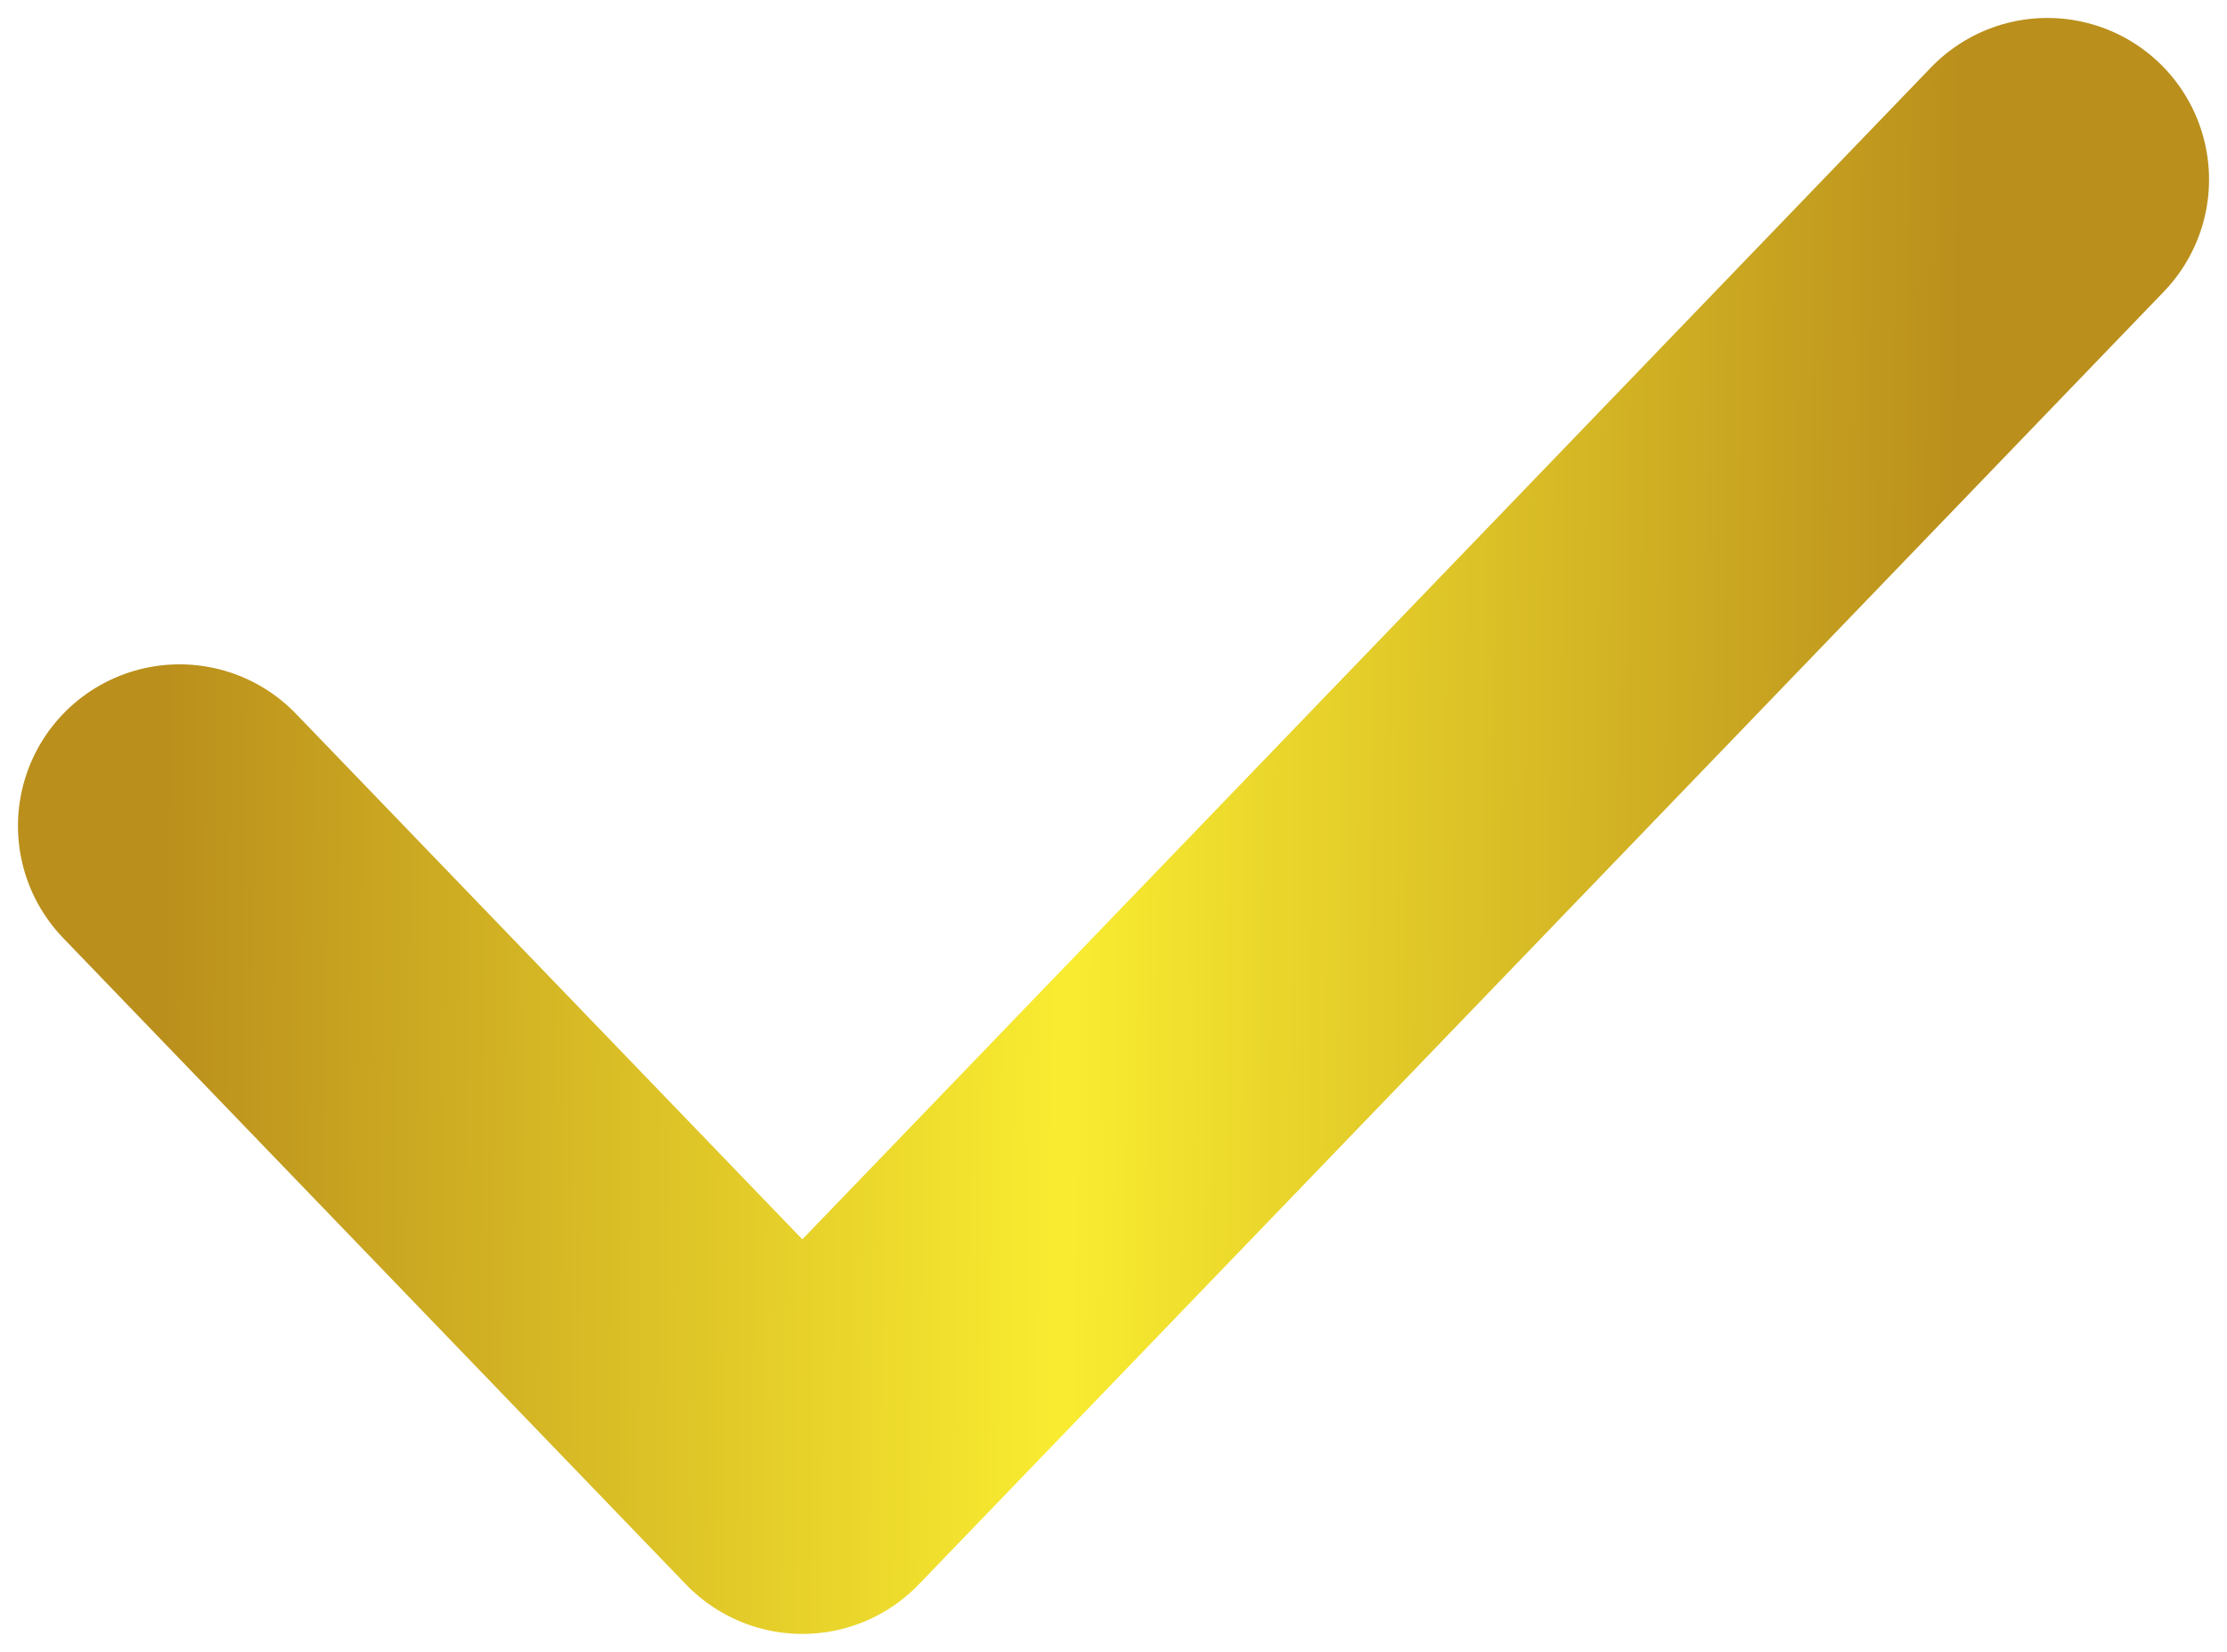
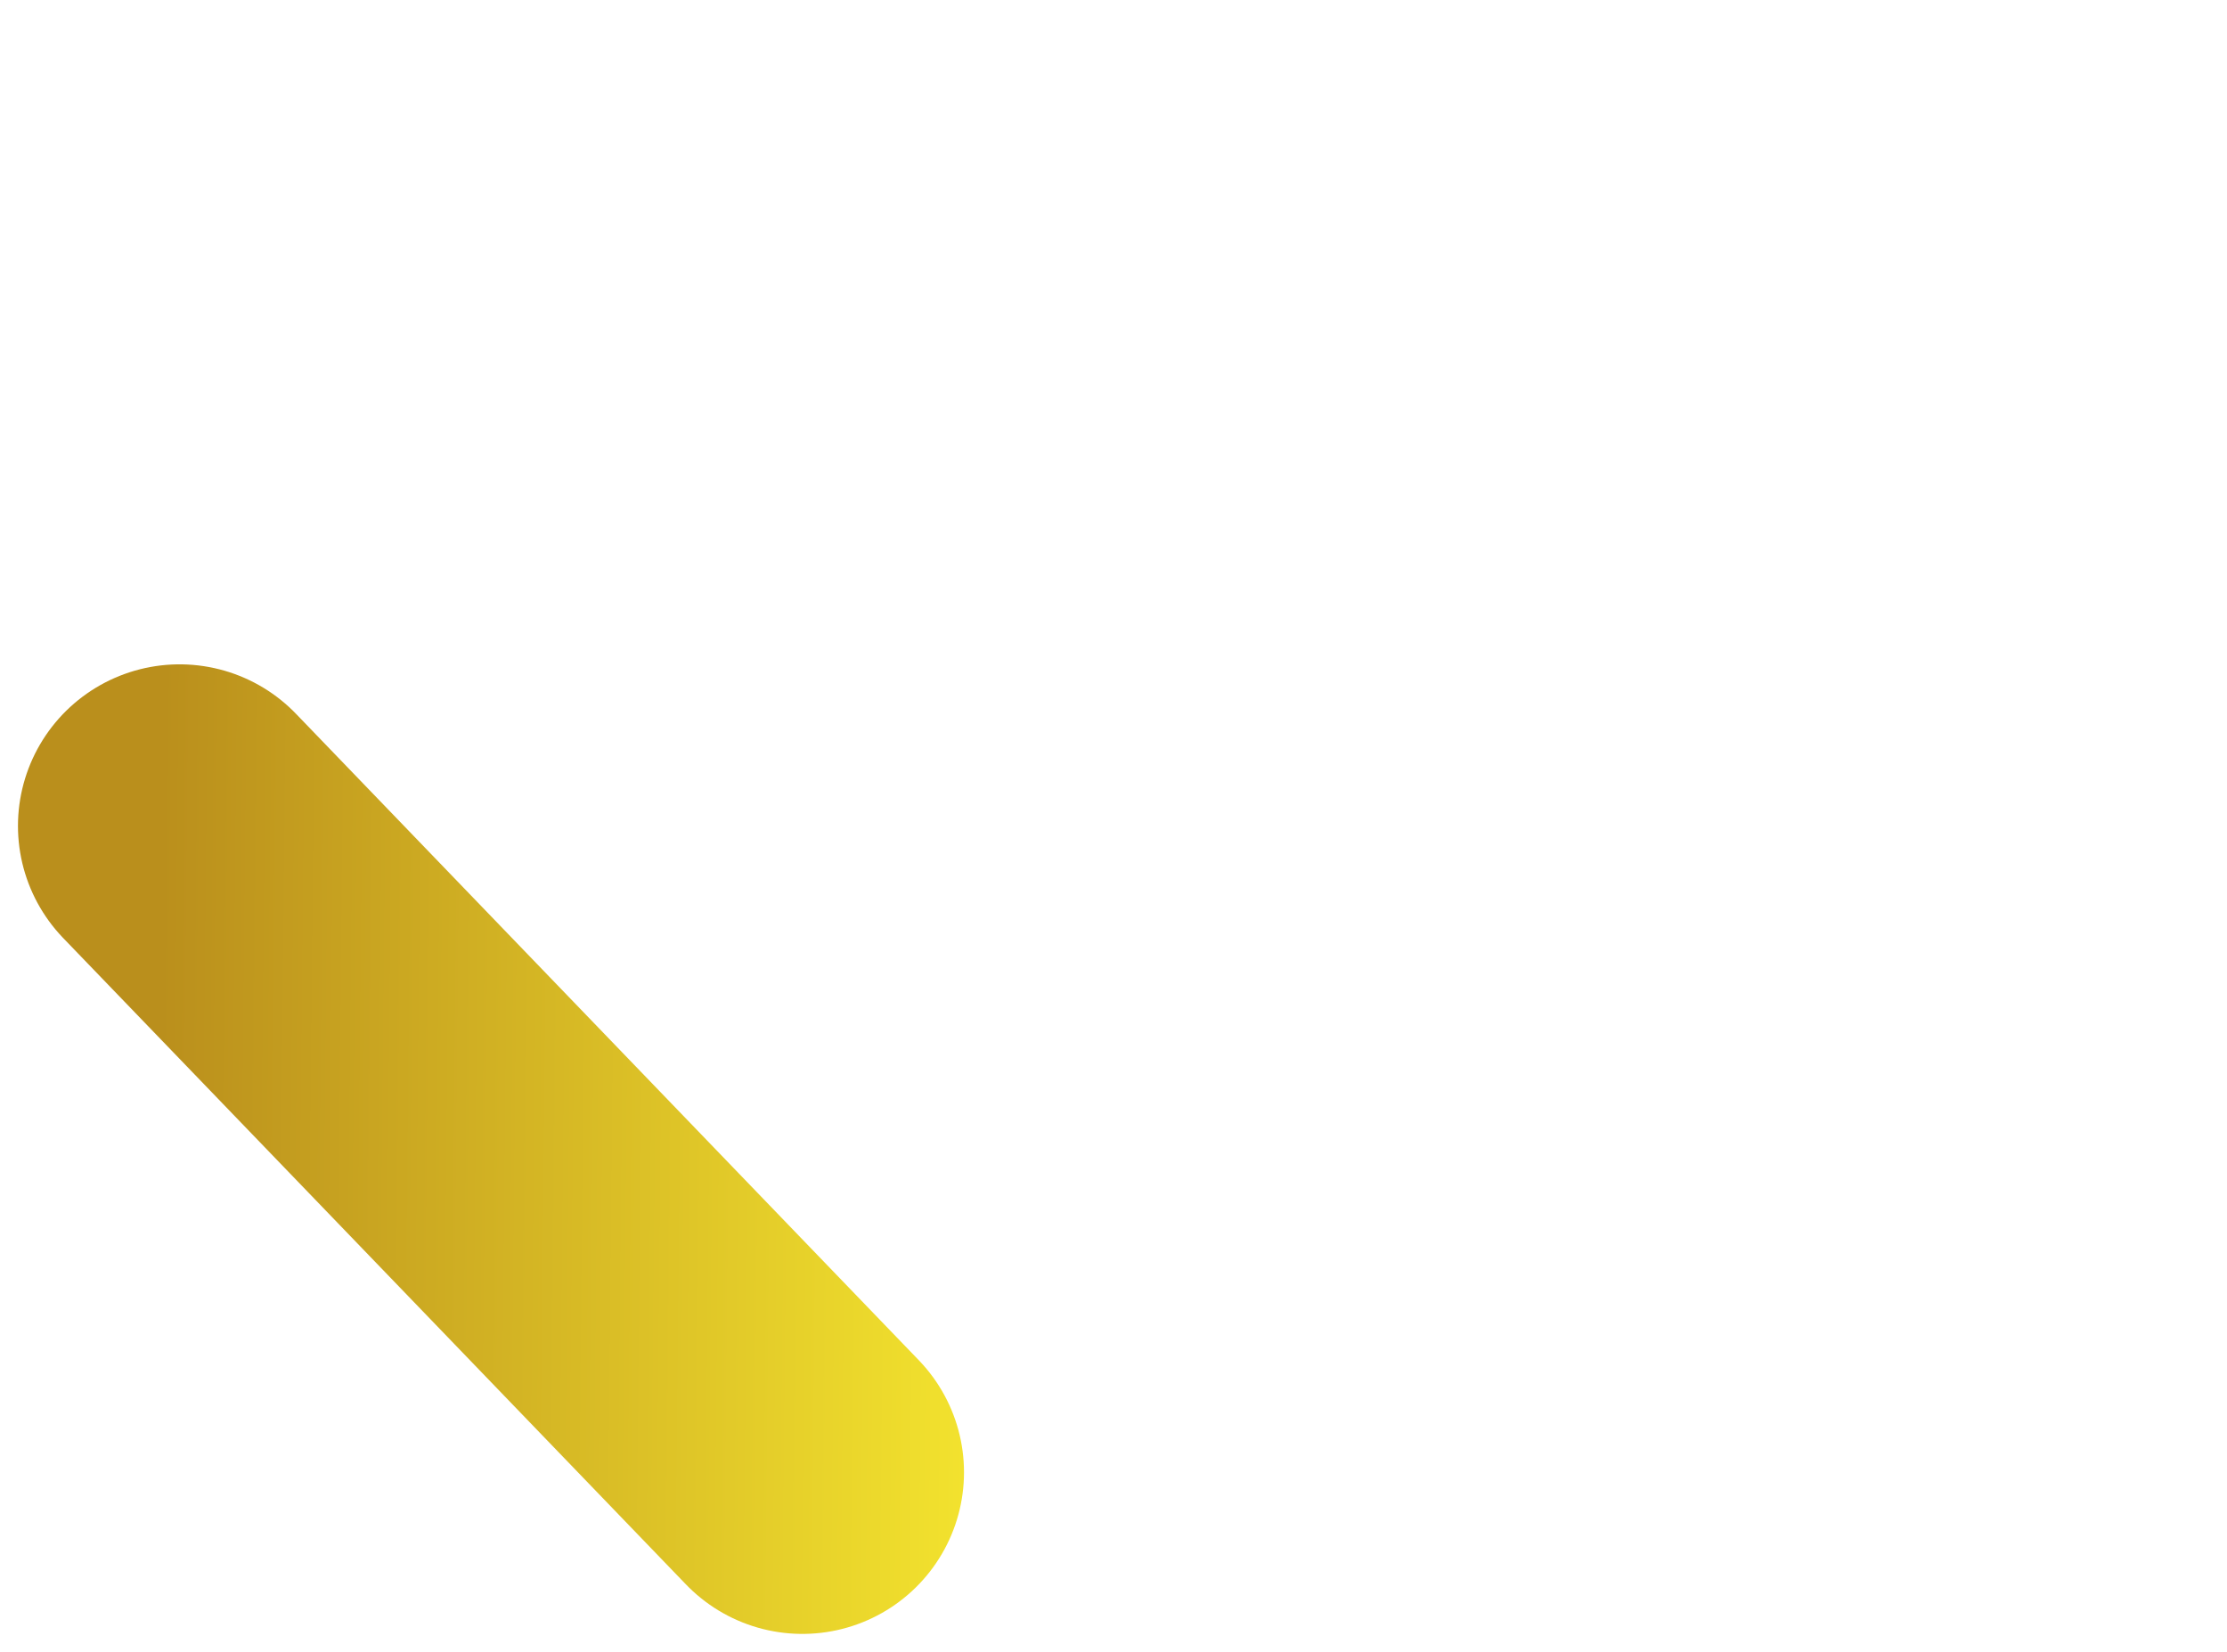
<svg xmlns="http://www.w3.org/2000/svg" viewBox="0 0 62 46" fill="none" preserveAspectRatio="none">
-   <path d="M5 23L22.338 41L57 5" stroke="url(#paint0_linear_2240_9038)" stroke-width="9" stroke-linecap="round" stroke-linejoin="round" />
+   <path d="M5 23L22.338 41" stroke="url(#paint0_linear_2240_9038)" stroke-width="9" stroke-linecap="round" stroke-linejoin="round" />
  <defs>
    <linearGradient id="paint0_linear_2240_9038" x1="-0.596" y1="21.994" x2="57.715" y2="22.591" gradientUnits="userSpaceOnUse">
      <stop offset="0.088" stop-color="#BA8F1C" />
      <stop offset="0.52" stop-color="#F9EC30" />
      <stop offset="0.944" stop-color="#BA8F1C" />
    </linearGradient>
  </defs>
</svg>